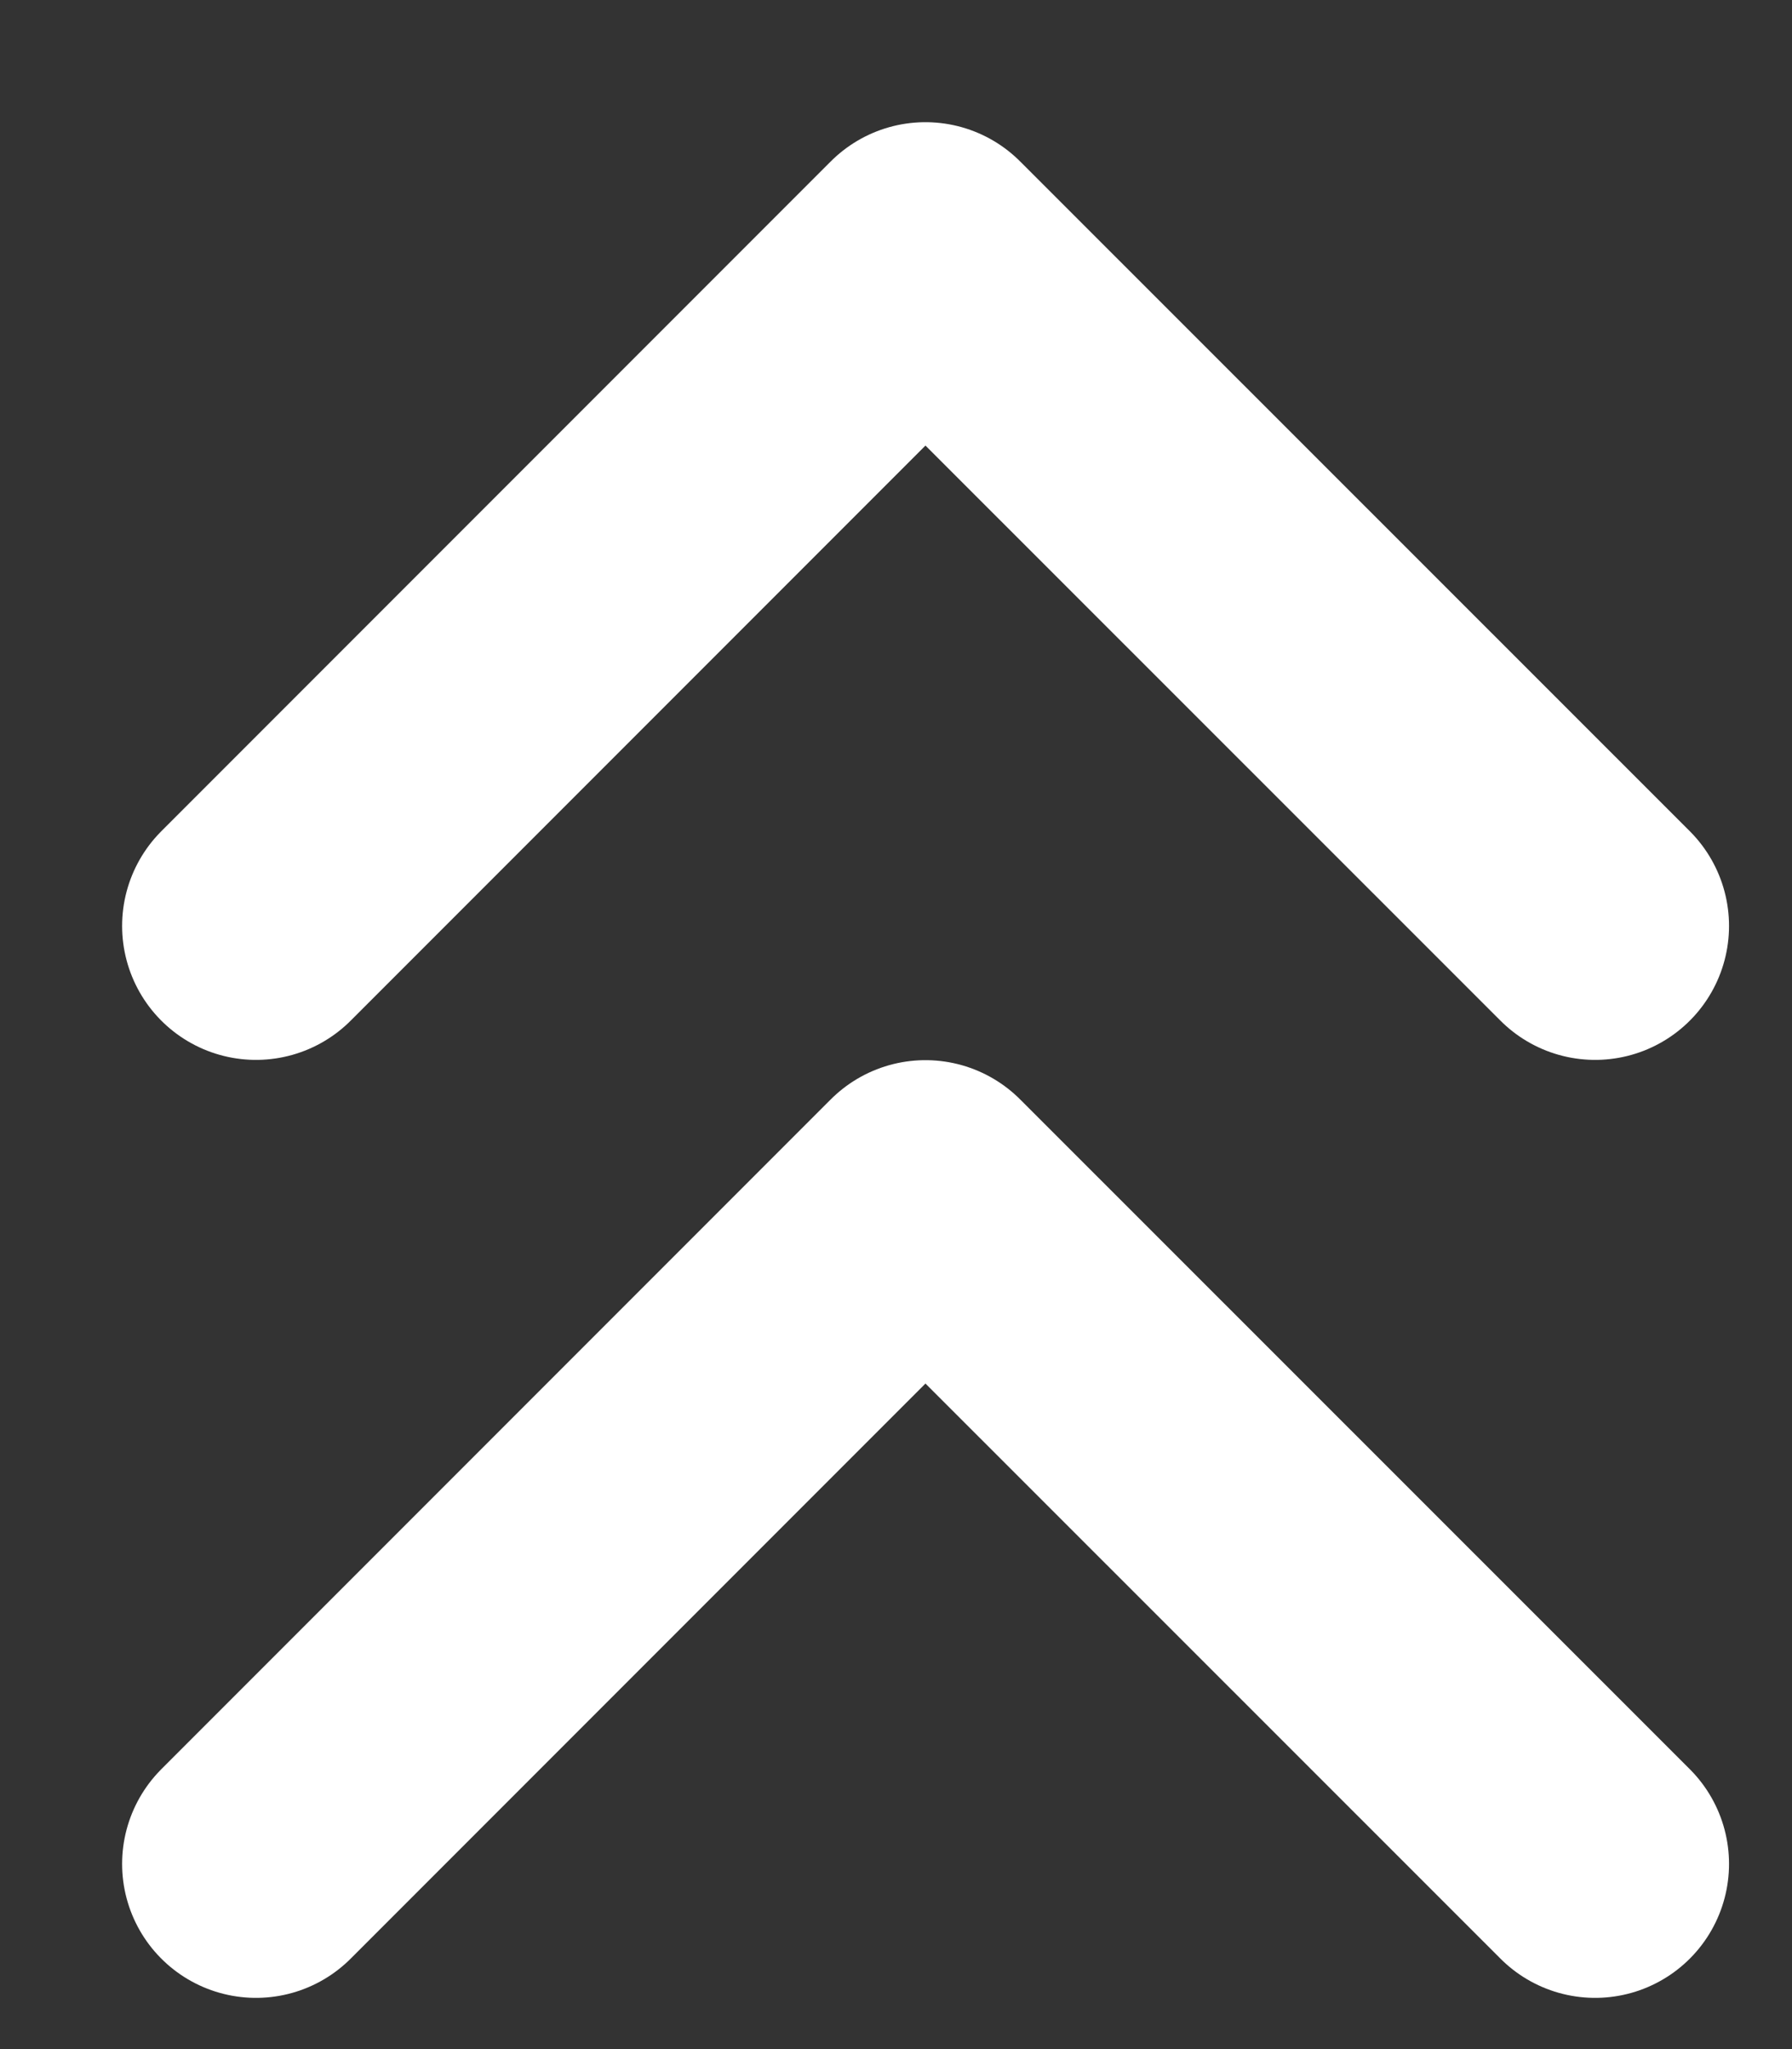
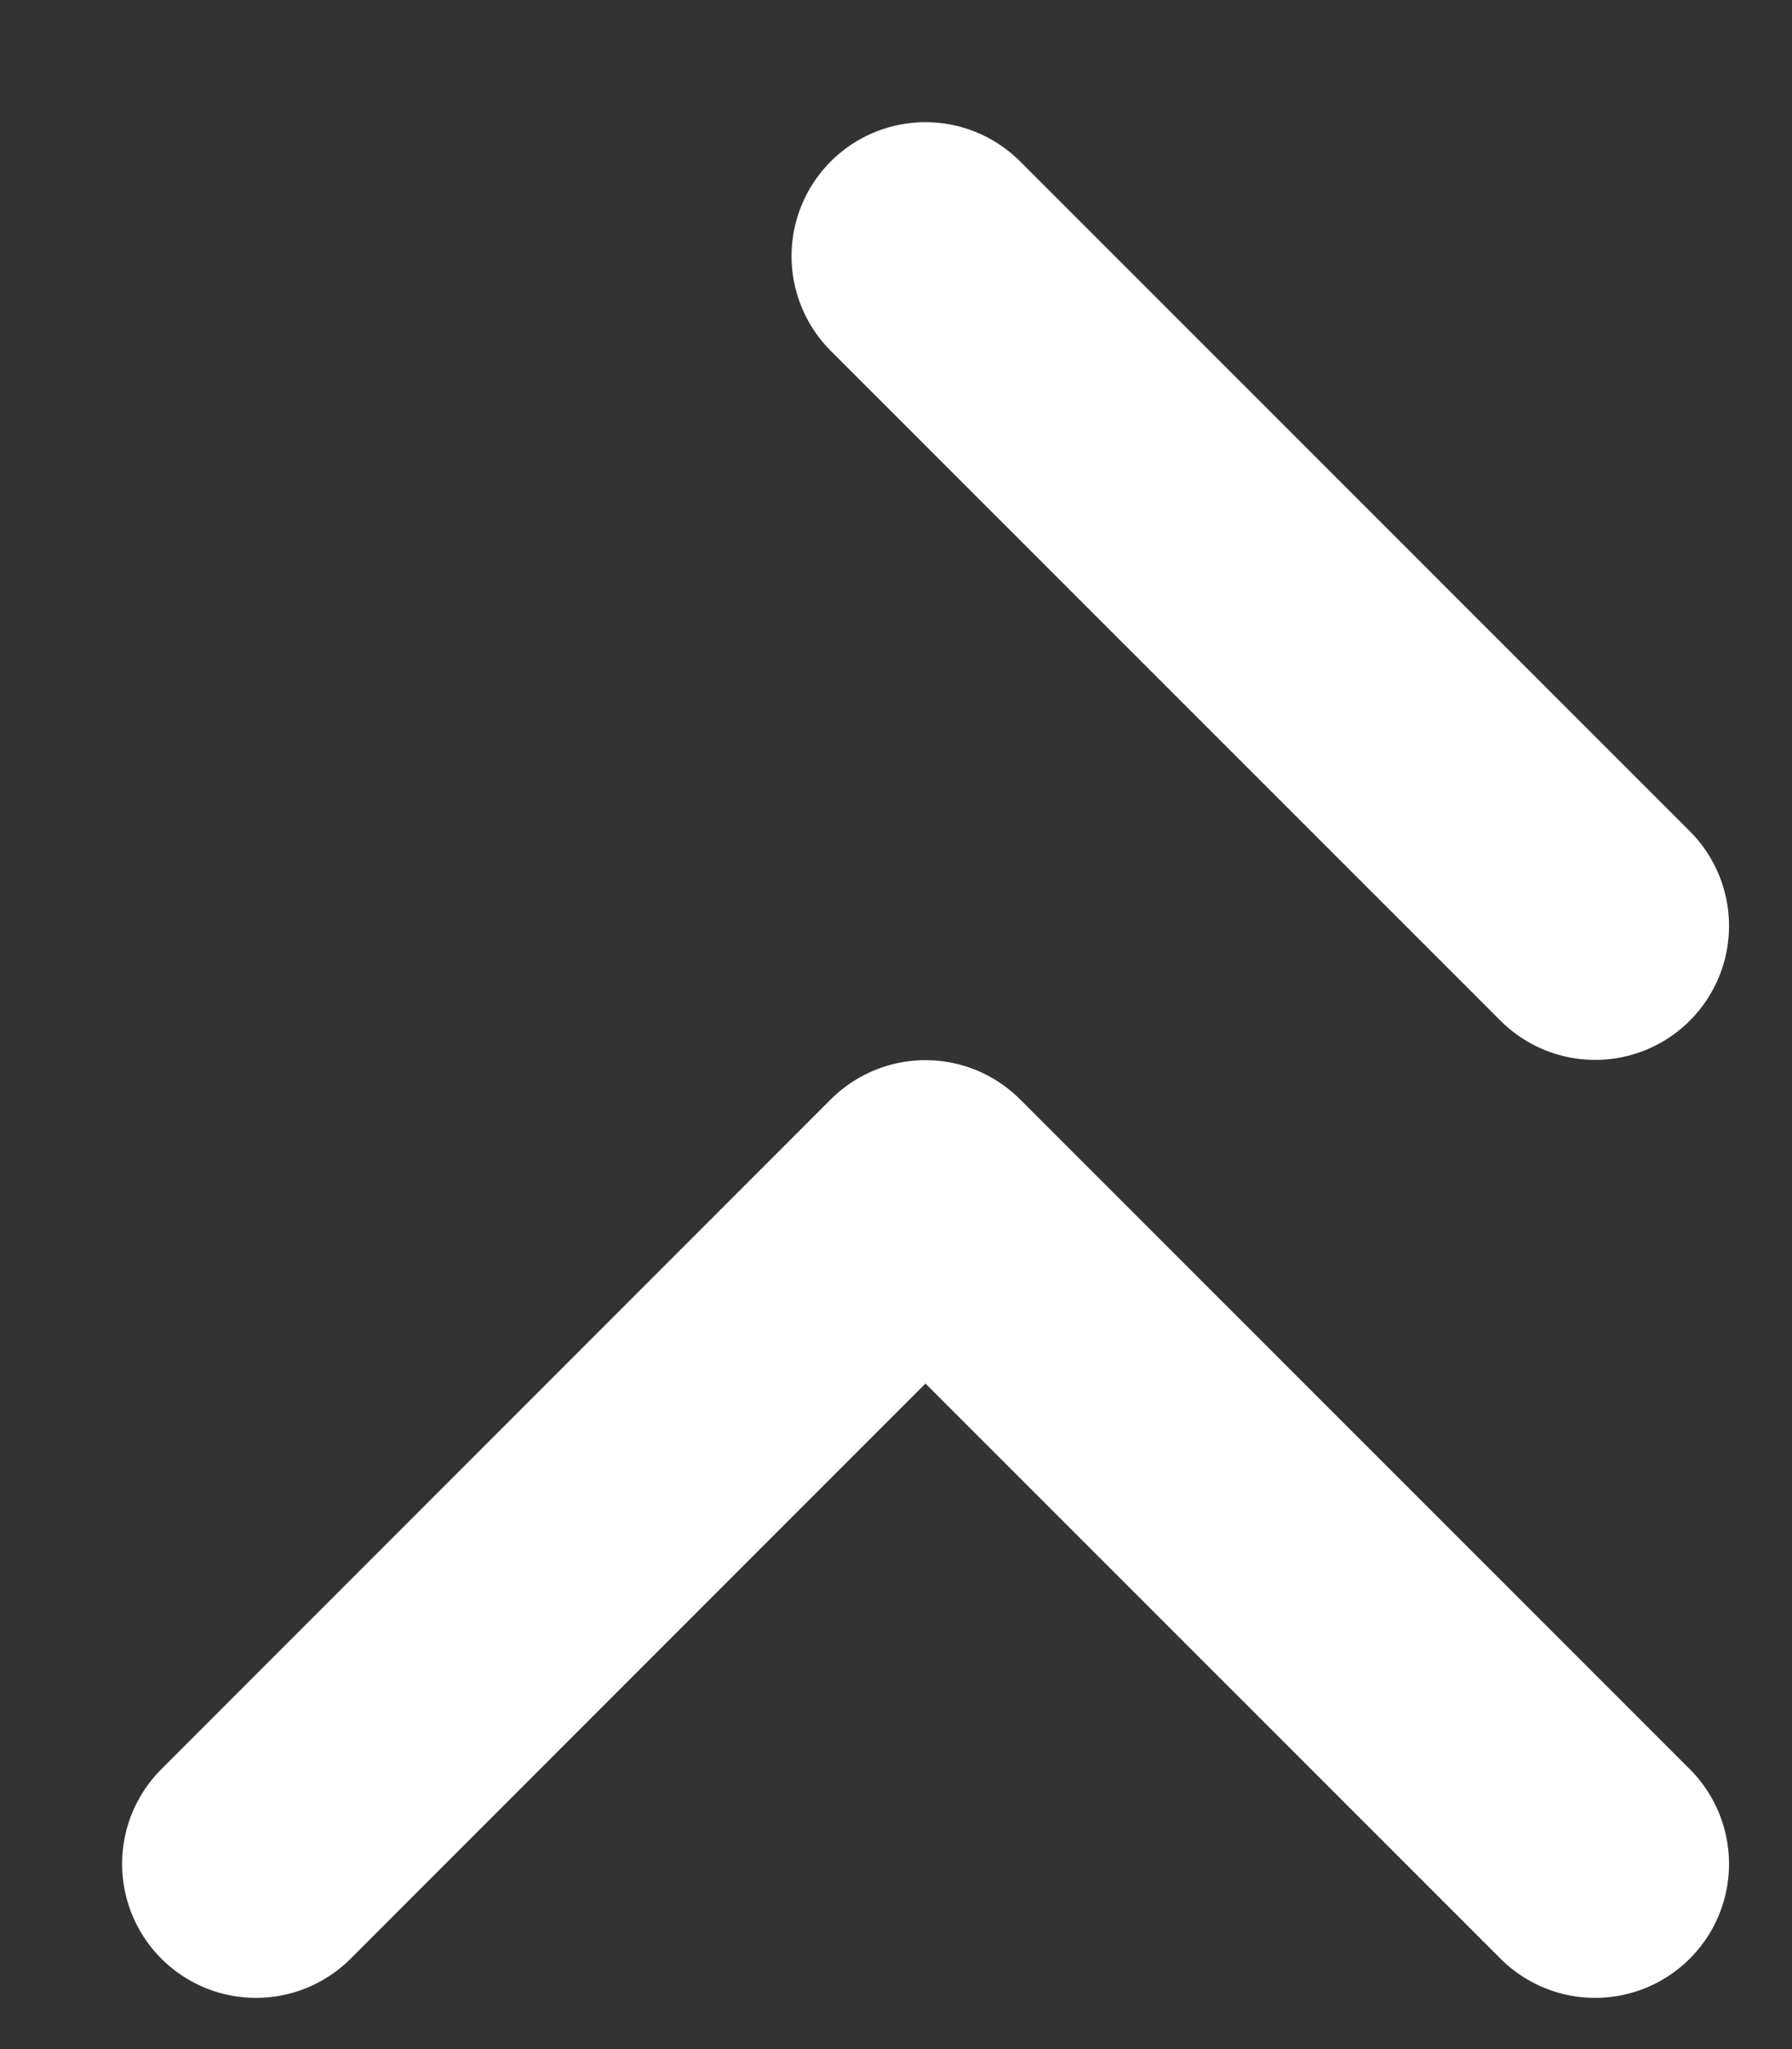
<svg xmlns="http://www.w3.org/2000/svg" fill="none" height="100%" overflow="visible" preserveAspectRatio="none" style="display: block;" viewBox="0 0 7 8" width="100%">
  <rect x="0" y="0" width="7" height="8" fill="#333333" stroke="none" />
-   <path d="M6.231 3.615L3.615 1L1 3.615M6.231 7.277L3.615 4.662L1 7.277" id="Icon" stroke="white" stroke-linecap="round" stroke-linejoin="round" stroke-width="1.046" />
+   <path d="M6.231 3.615L3.615 1M6.231 7.277L3.615 4.662L1 7.277" id="Icon" stroke="white" stroke-linecap="round" stroke-linejoin="round" stroke-width="1.046" />
</svg>